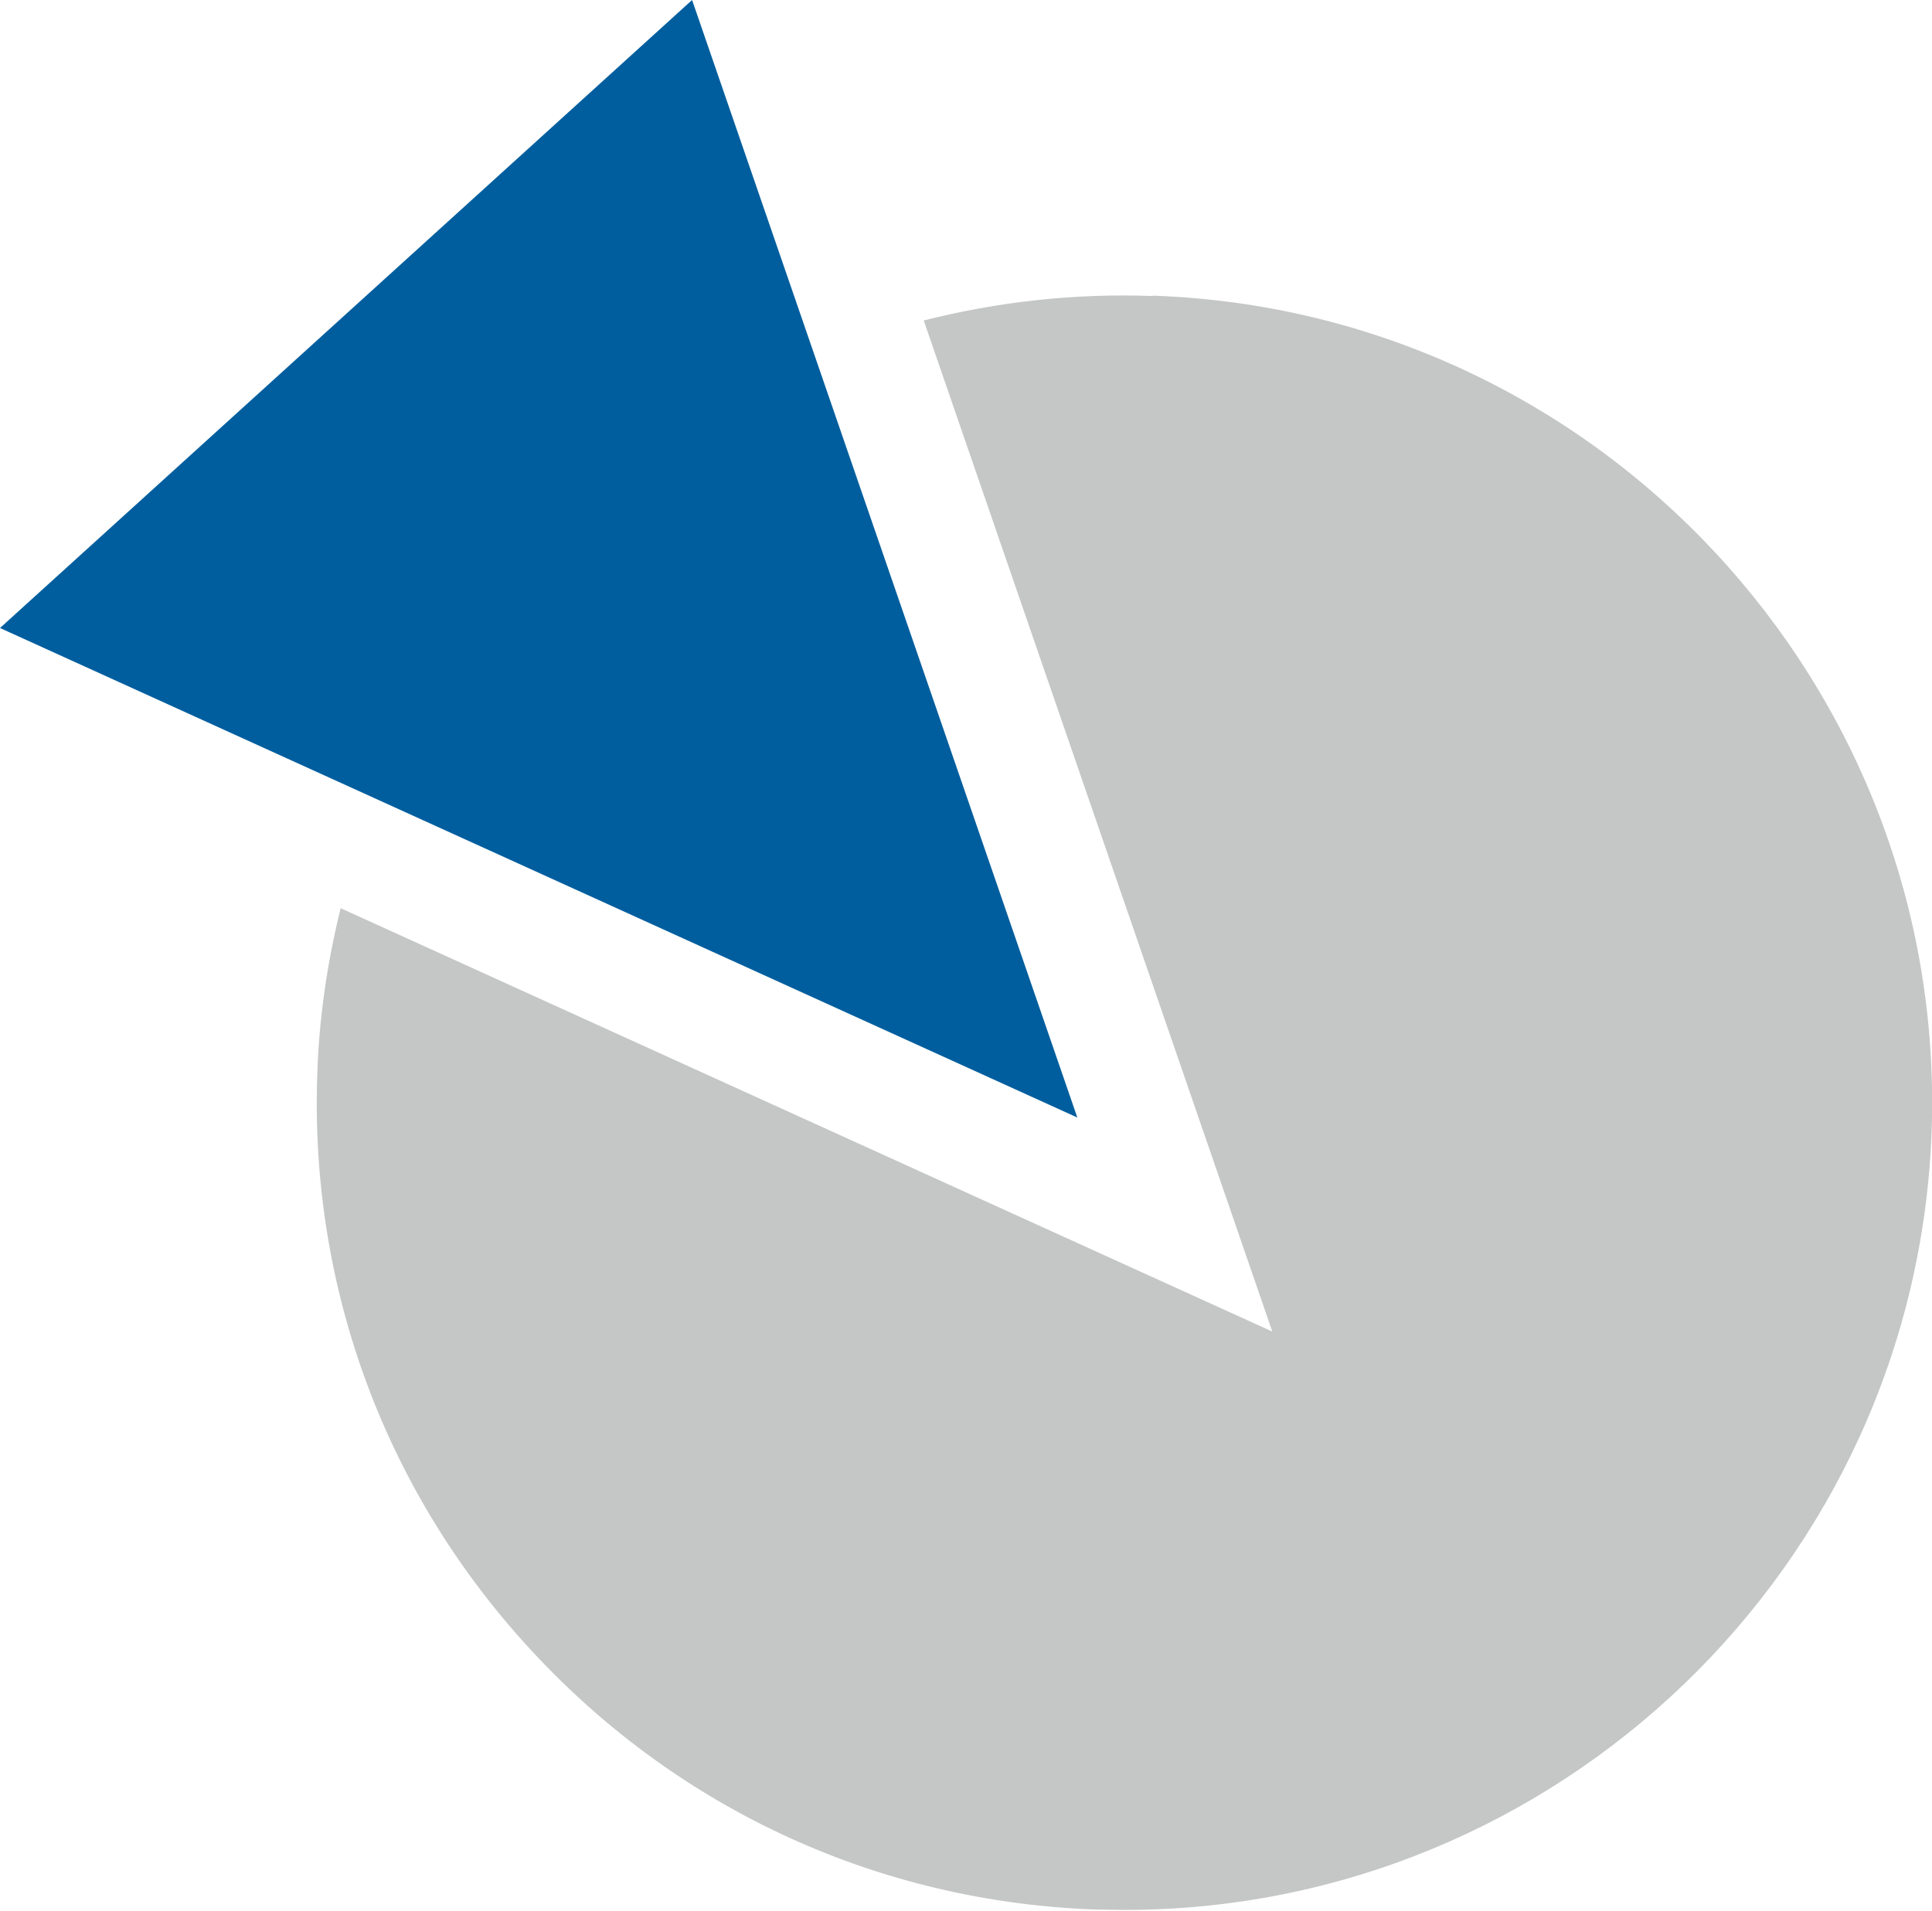
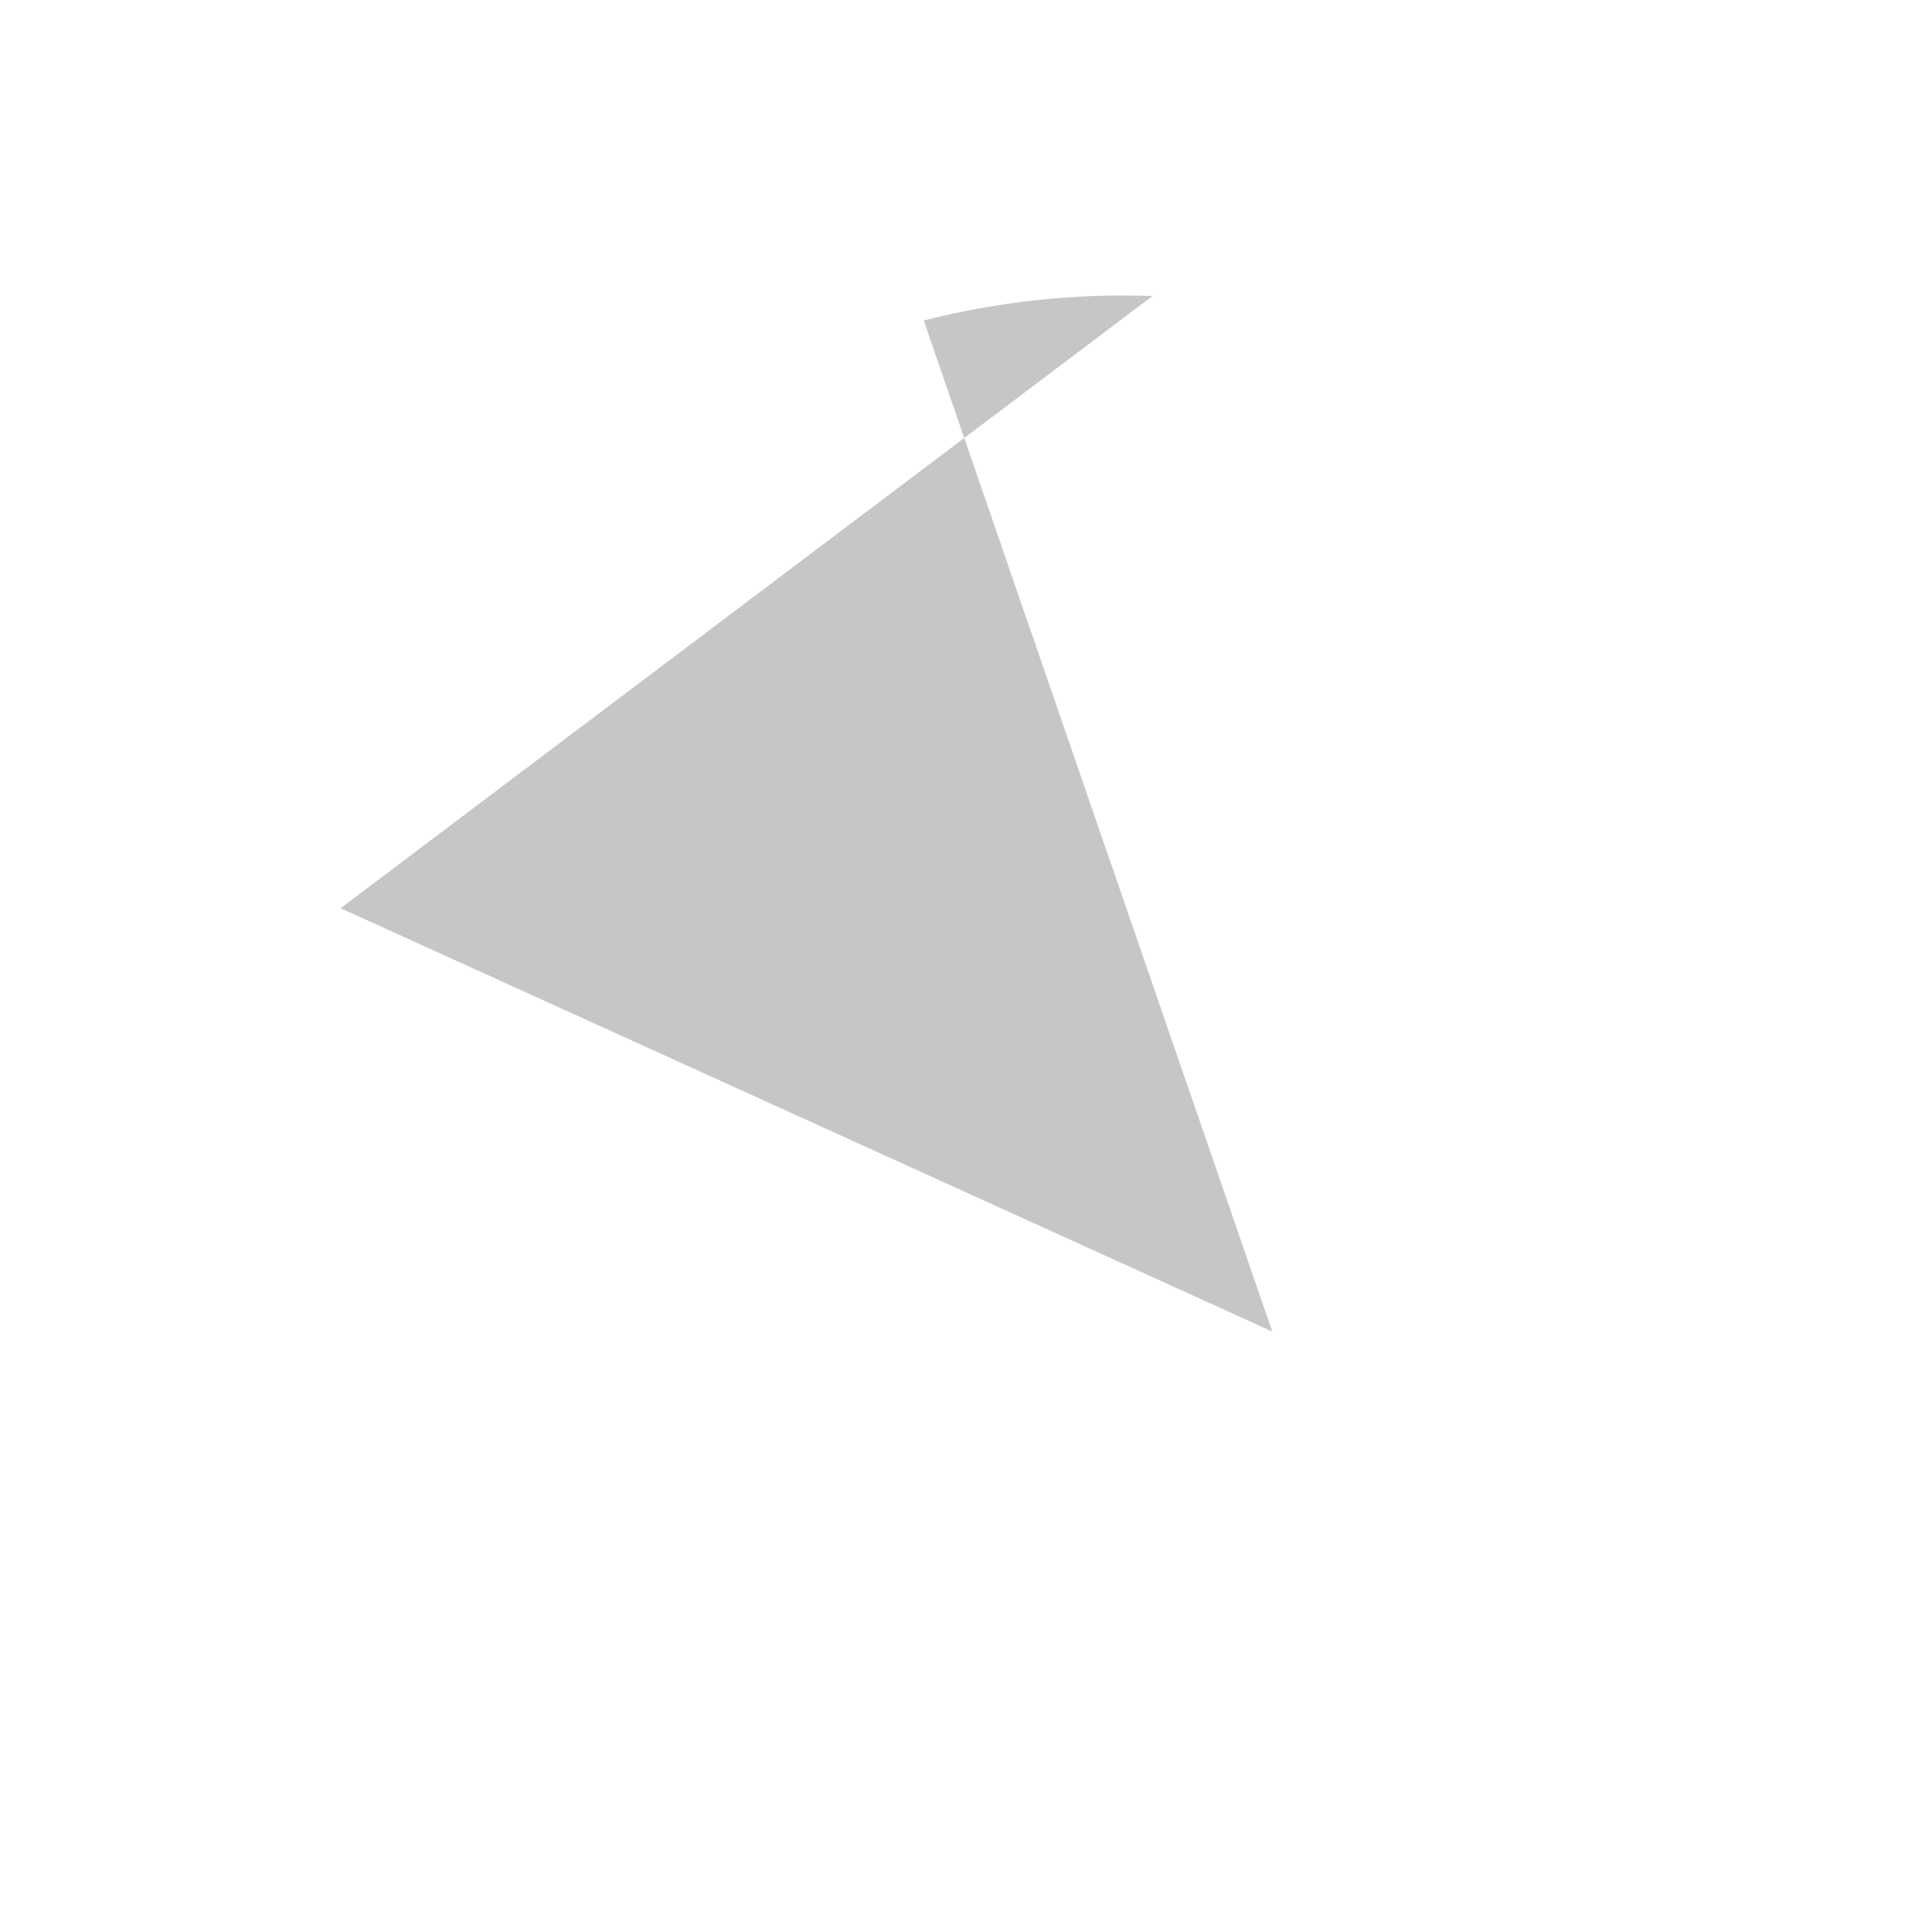
<svg xmlns="http://www.w3.org/2000/svg" id="Ebene_2" viewBox="0 0 53.71 53.12">
  <g id="Ebene_1-2">
-     <path d="m32.04,8.23c-2.17-.08-4.31.16-6.36.68l9.69,28.11-25.9-11.77c-.37,1.5-.6,3.04-.65,4.62-.21,5.99,1.93,11.71,6.02,16.09,4.09,4.39,9.64,6.92,15.63,7.13.27,0,.53.01.8.01,12.02,0,22-9.56,22.43-21.66.43-12.37-9.28-22.79-21.65-23.22Z" fill="#c5c6c6" />
-     <polygon points="19.24 0 0 17.46 29.95 31.07 19.24 0" fill="#005e9e" />
+     <path d="m32.04,8.23c-2.17-.08-4.31.16-6.36.68l9.69,28.11-25.9-11.77Z" fill="#c5c6c6" />
  </g>
</svg>